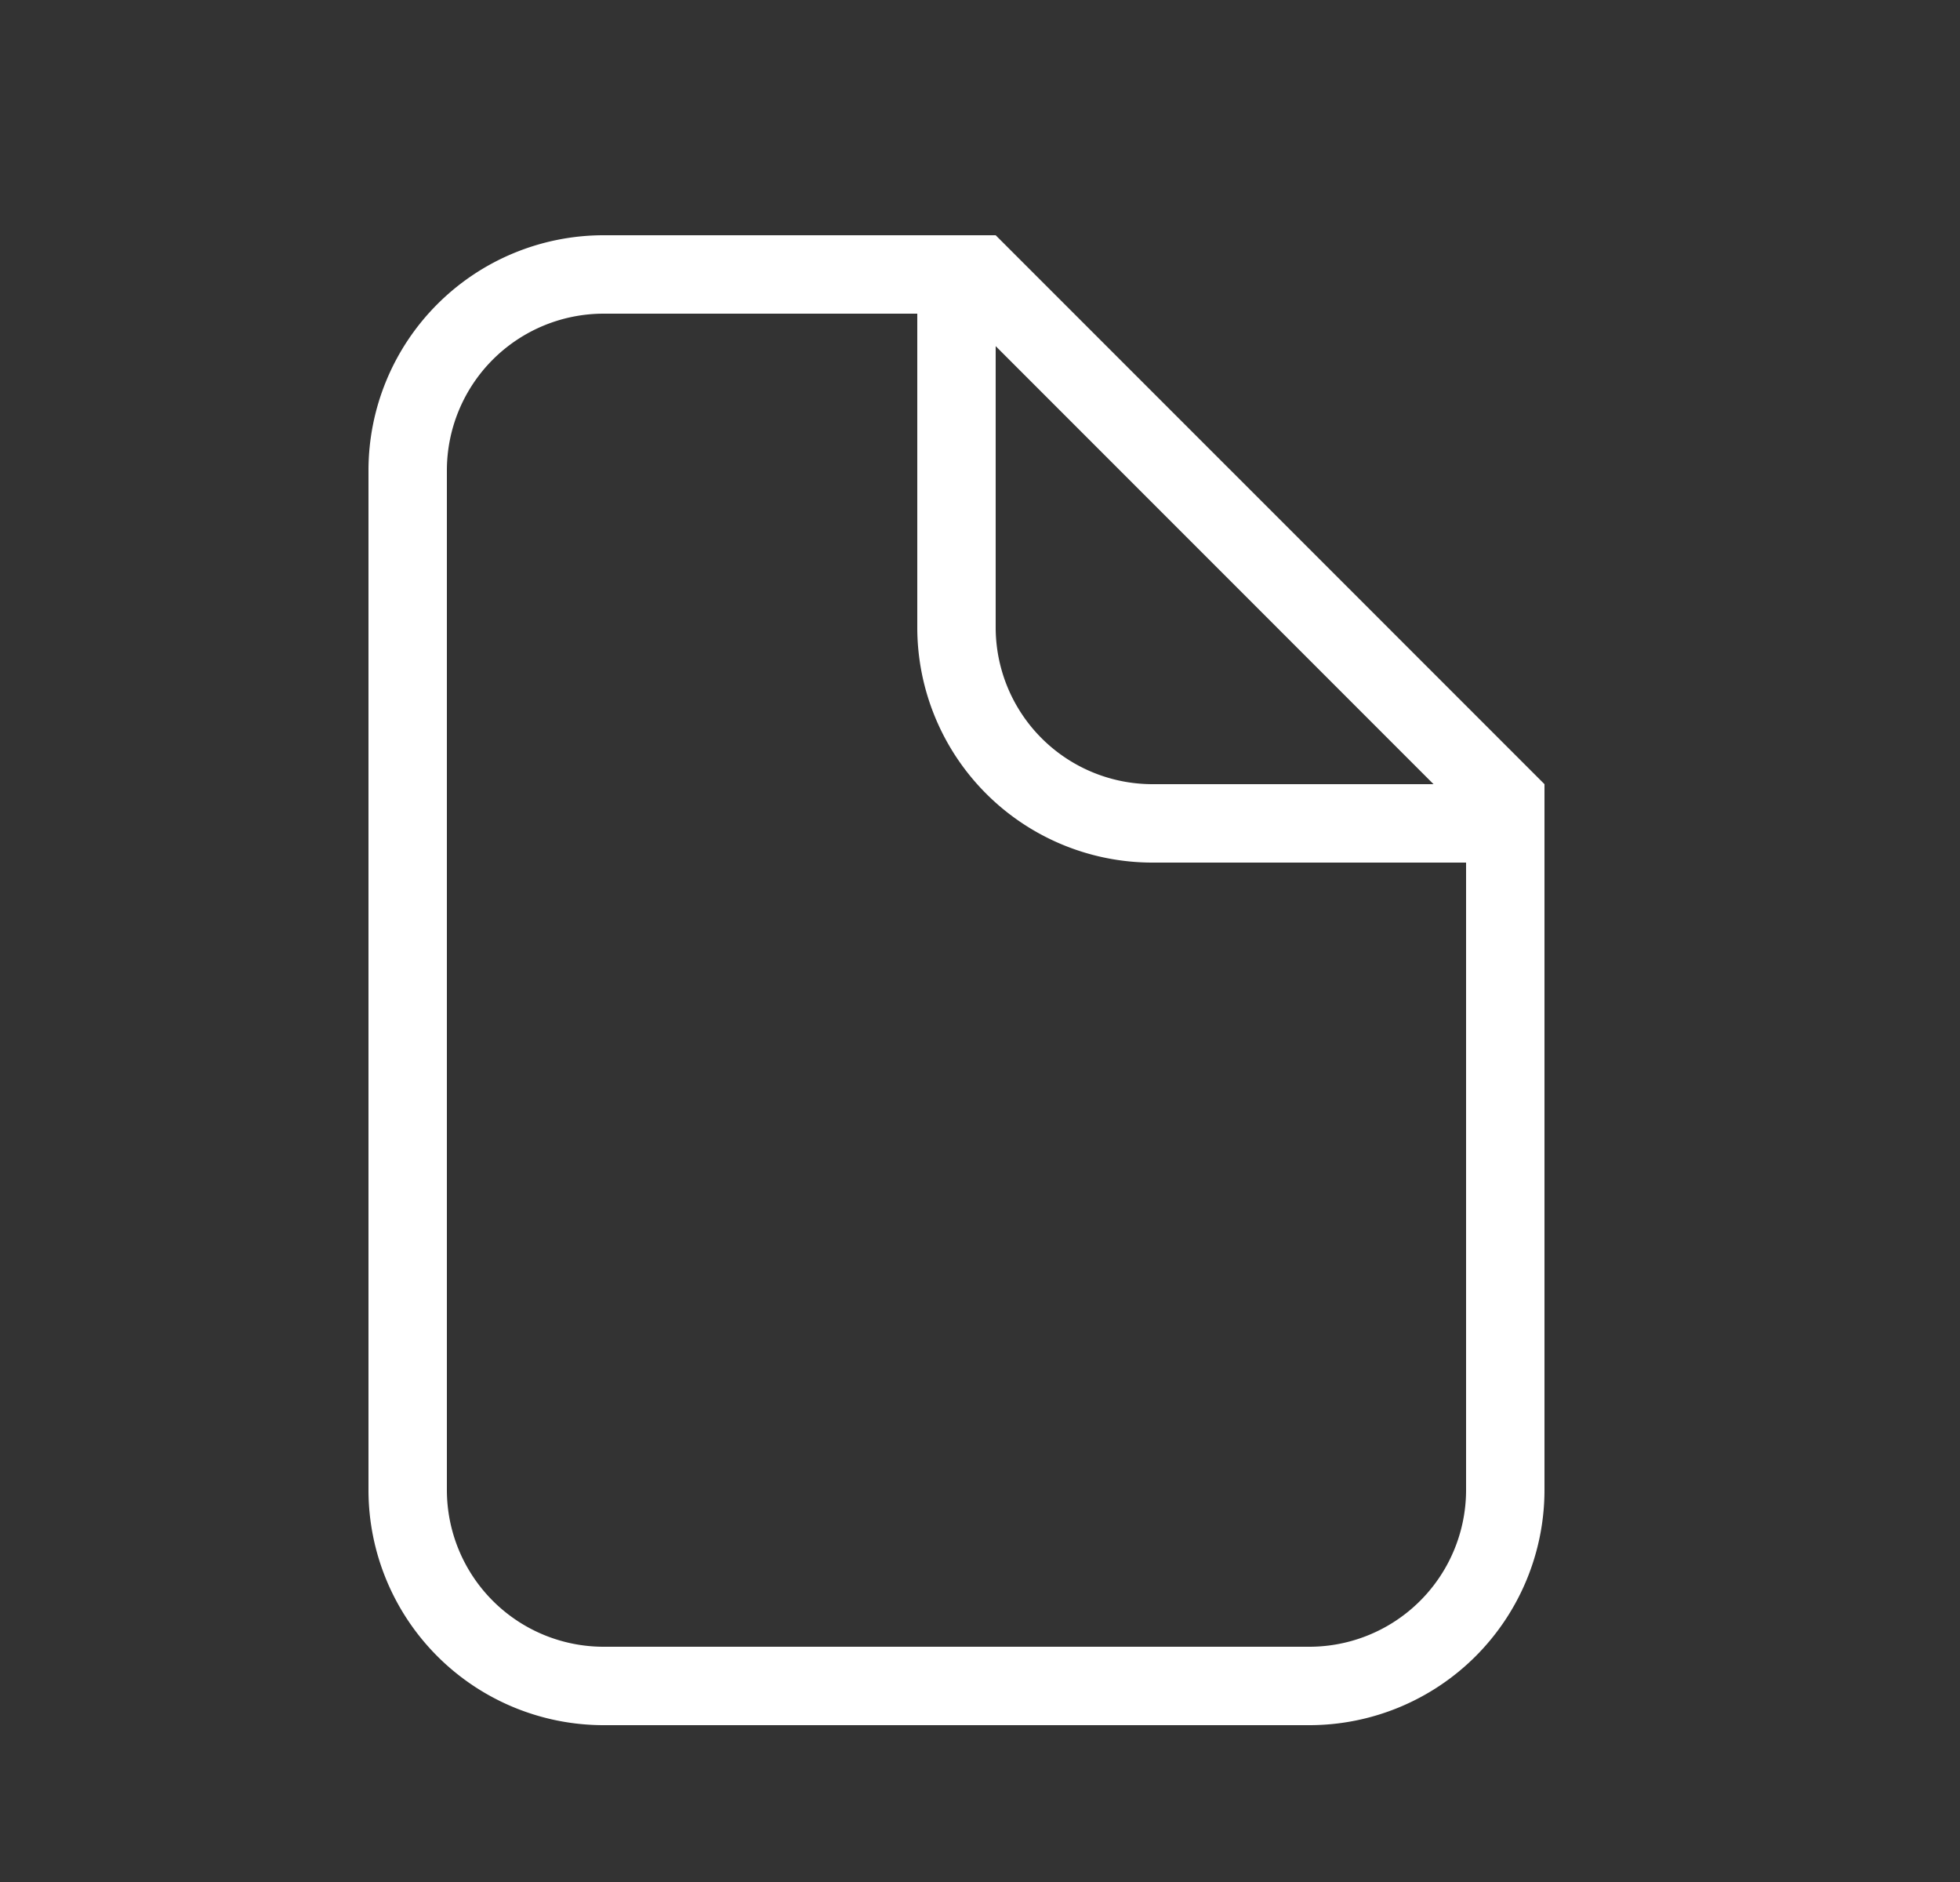
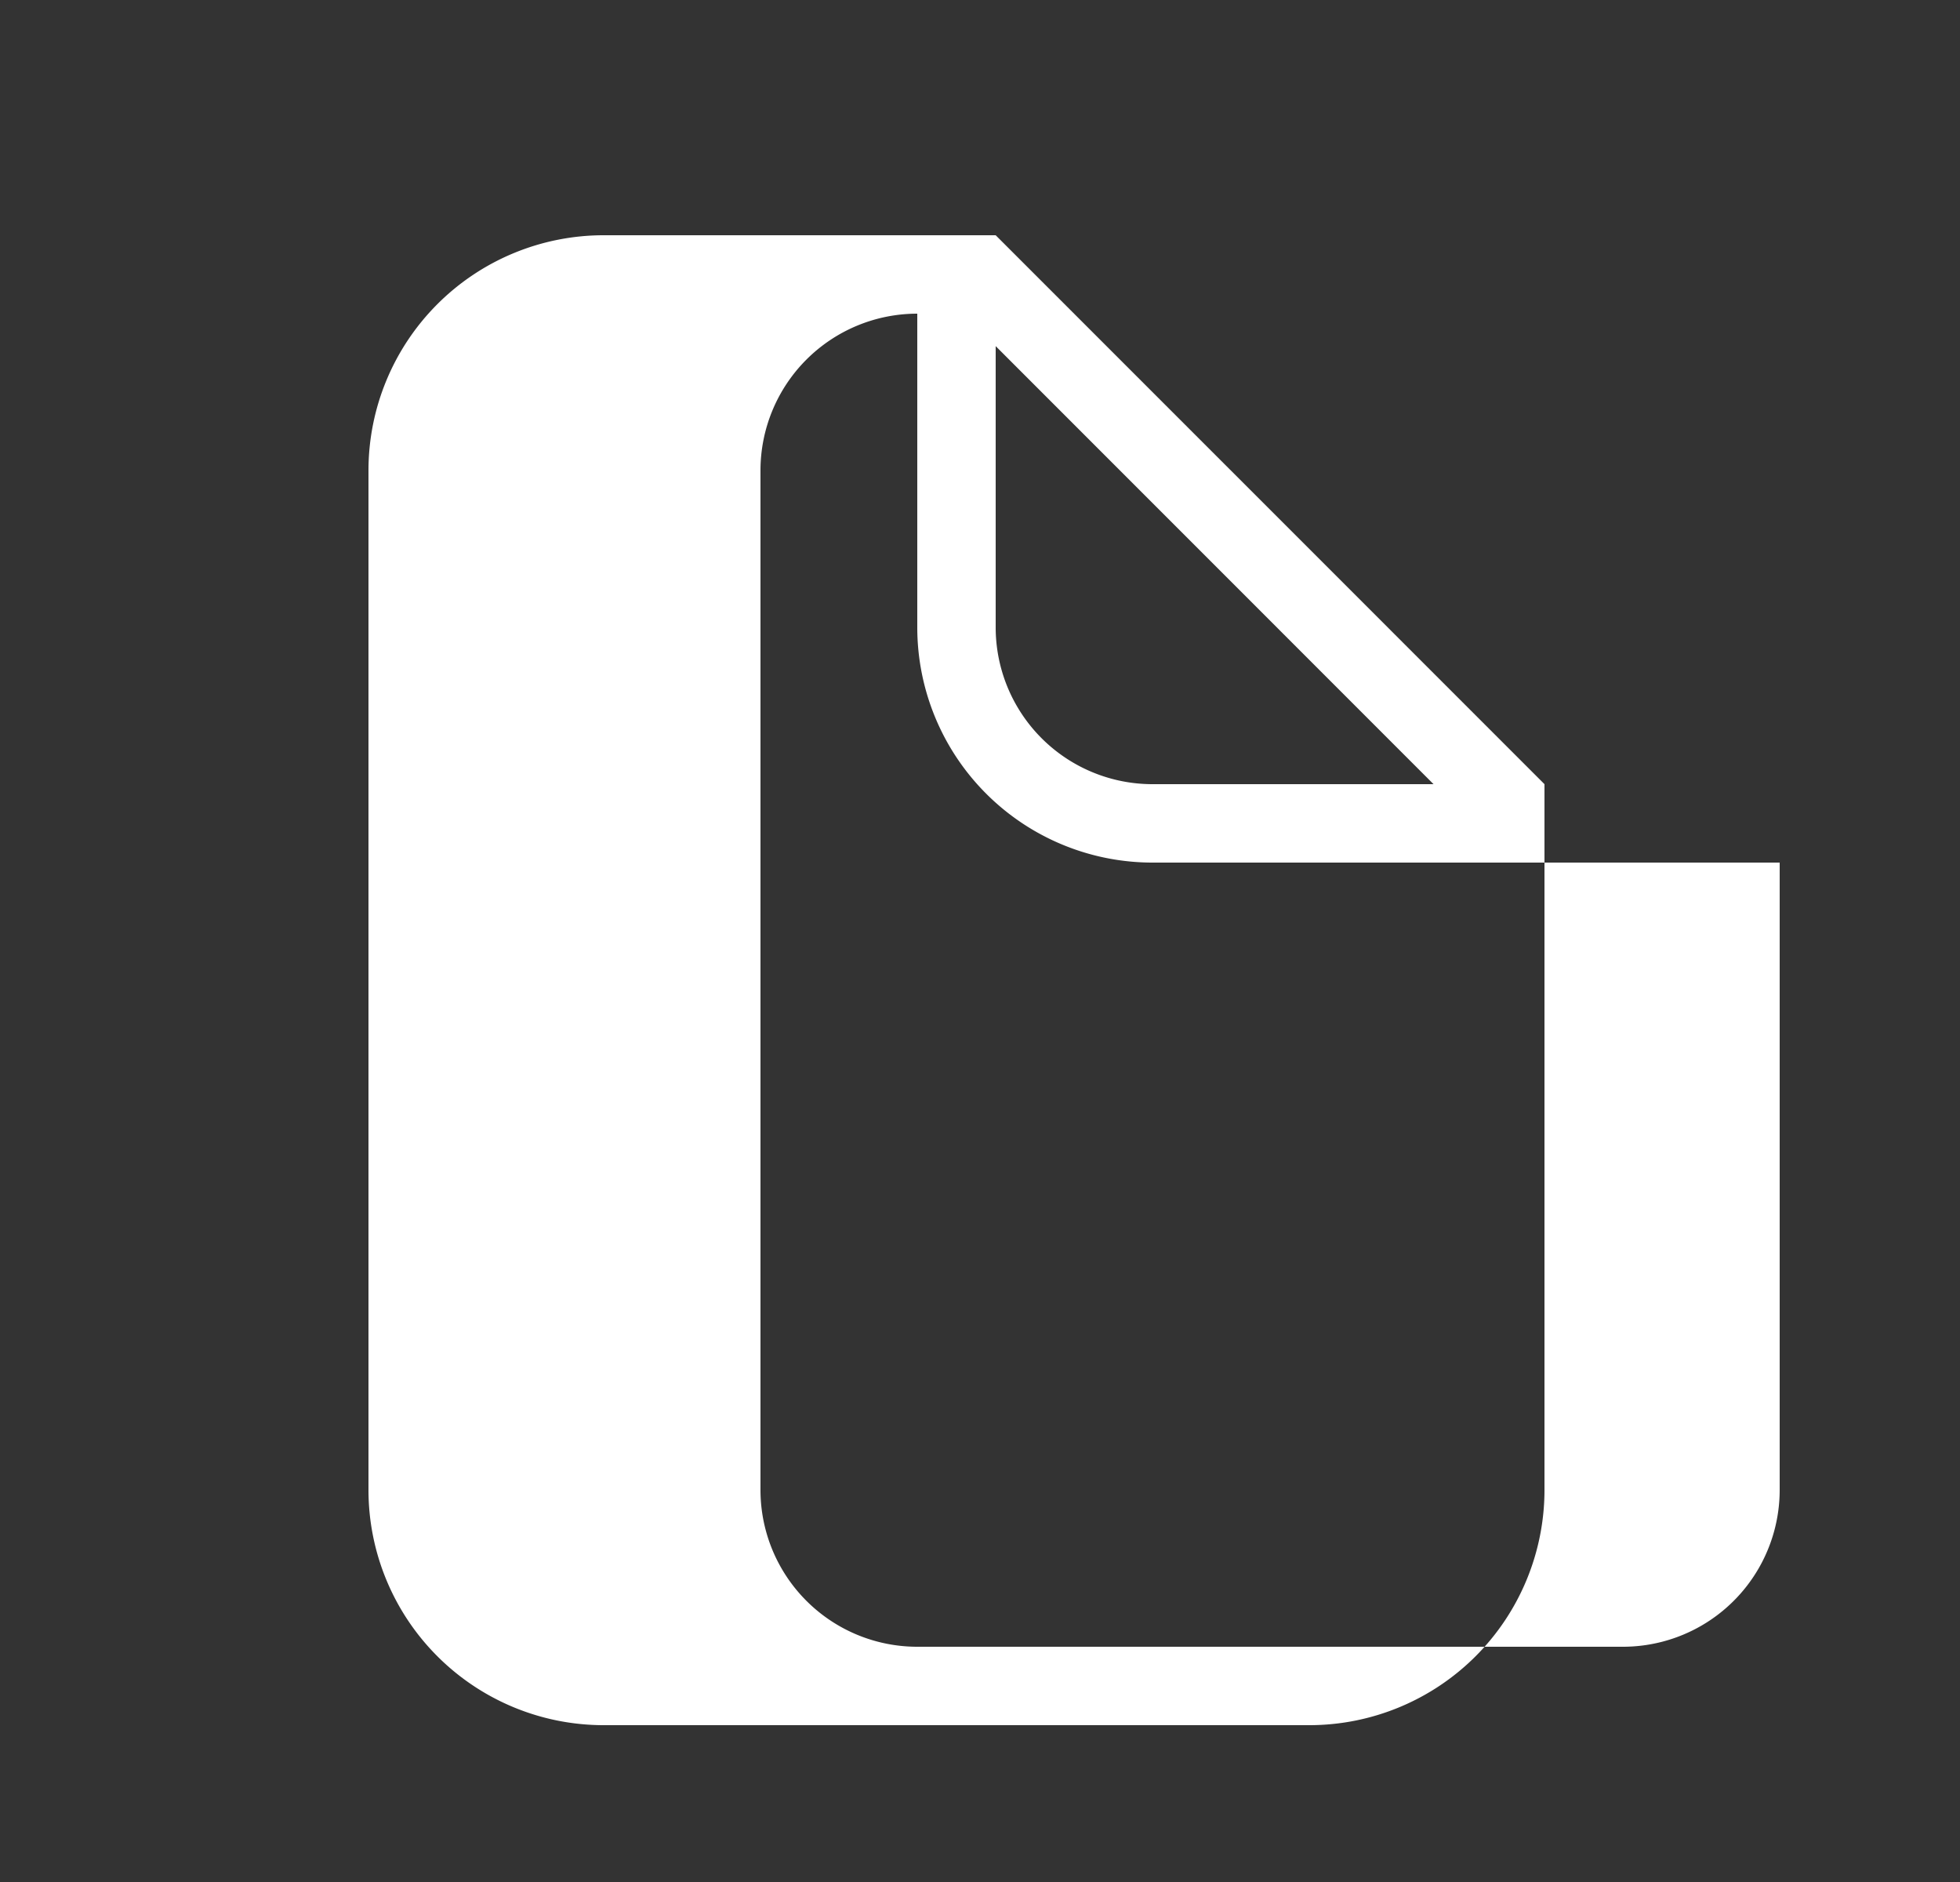
<svg xmlns="http://www.w3.org/2000/svg" width="25" height="24" fill="none">
  <rect width="100%" height="100%" fill="#333333" stroke="none" />
-   <path d="M14.7 11a3 3 0 01-3-3V4h-4a2 2 0 00-2 2v13a2 2 0 002 2h9a2 2 0 002-2v-8h-4zm-2-3a2 2 0 002 2h3.585L12.7 4.414V8zm-5-5h5l7 7v9a3 3 0 01-3 3h-9a3 3 0 01-3-3V6a3 3 0 013-3z" fill="#fff" />
+   <path d="M14.7 11a3 3 0 01-3-3V4a2 2 0 00-2 2v13a2 2 0 002 2h9a2 2 0 002-2v-8h-4zm-2-3a2 2 0 002 2h3.585L12.7 4.414V8zm-5-5h5l7 7v9a3 3 0 01-3 3h-9a3 3 0 01-3-3V6a3 3 0 013-3z" fill="#fff" />
</svg>